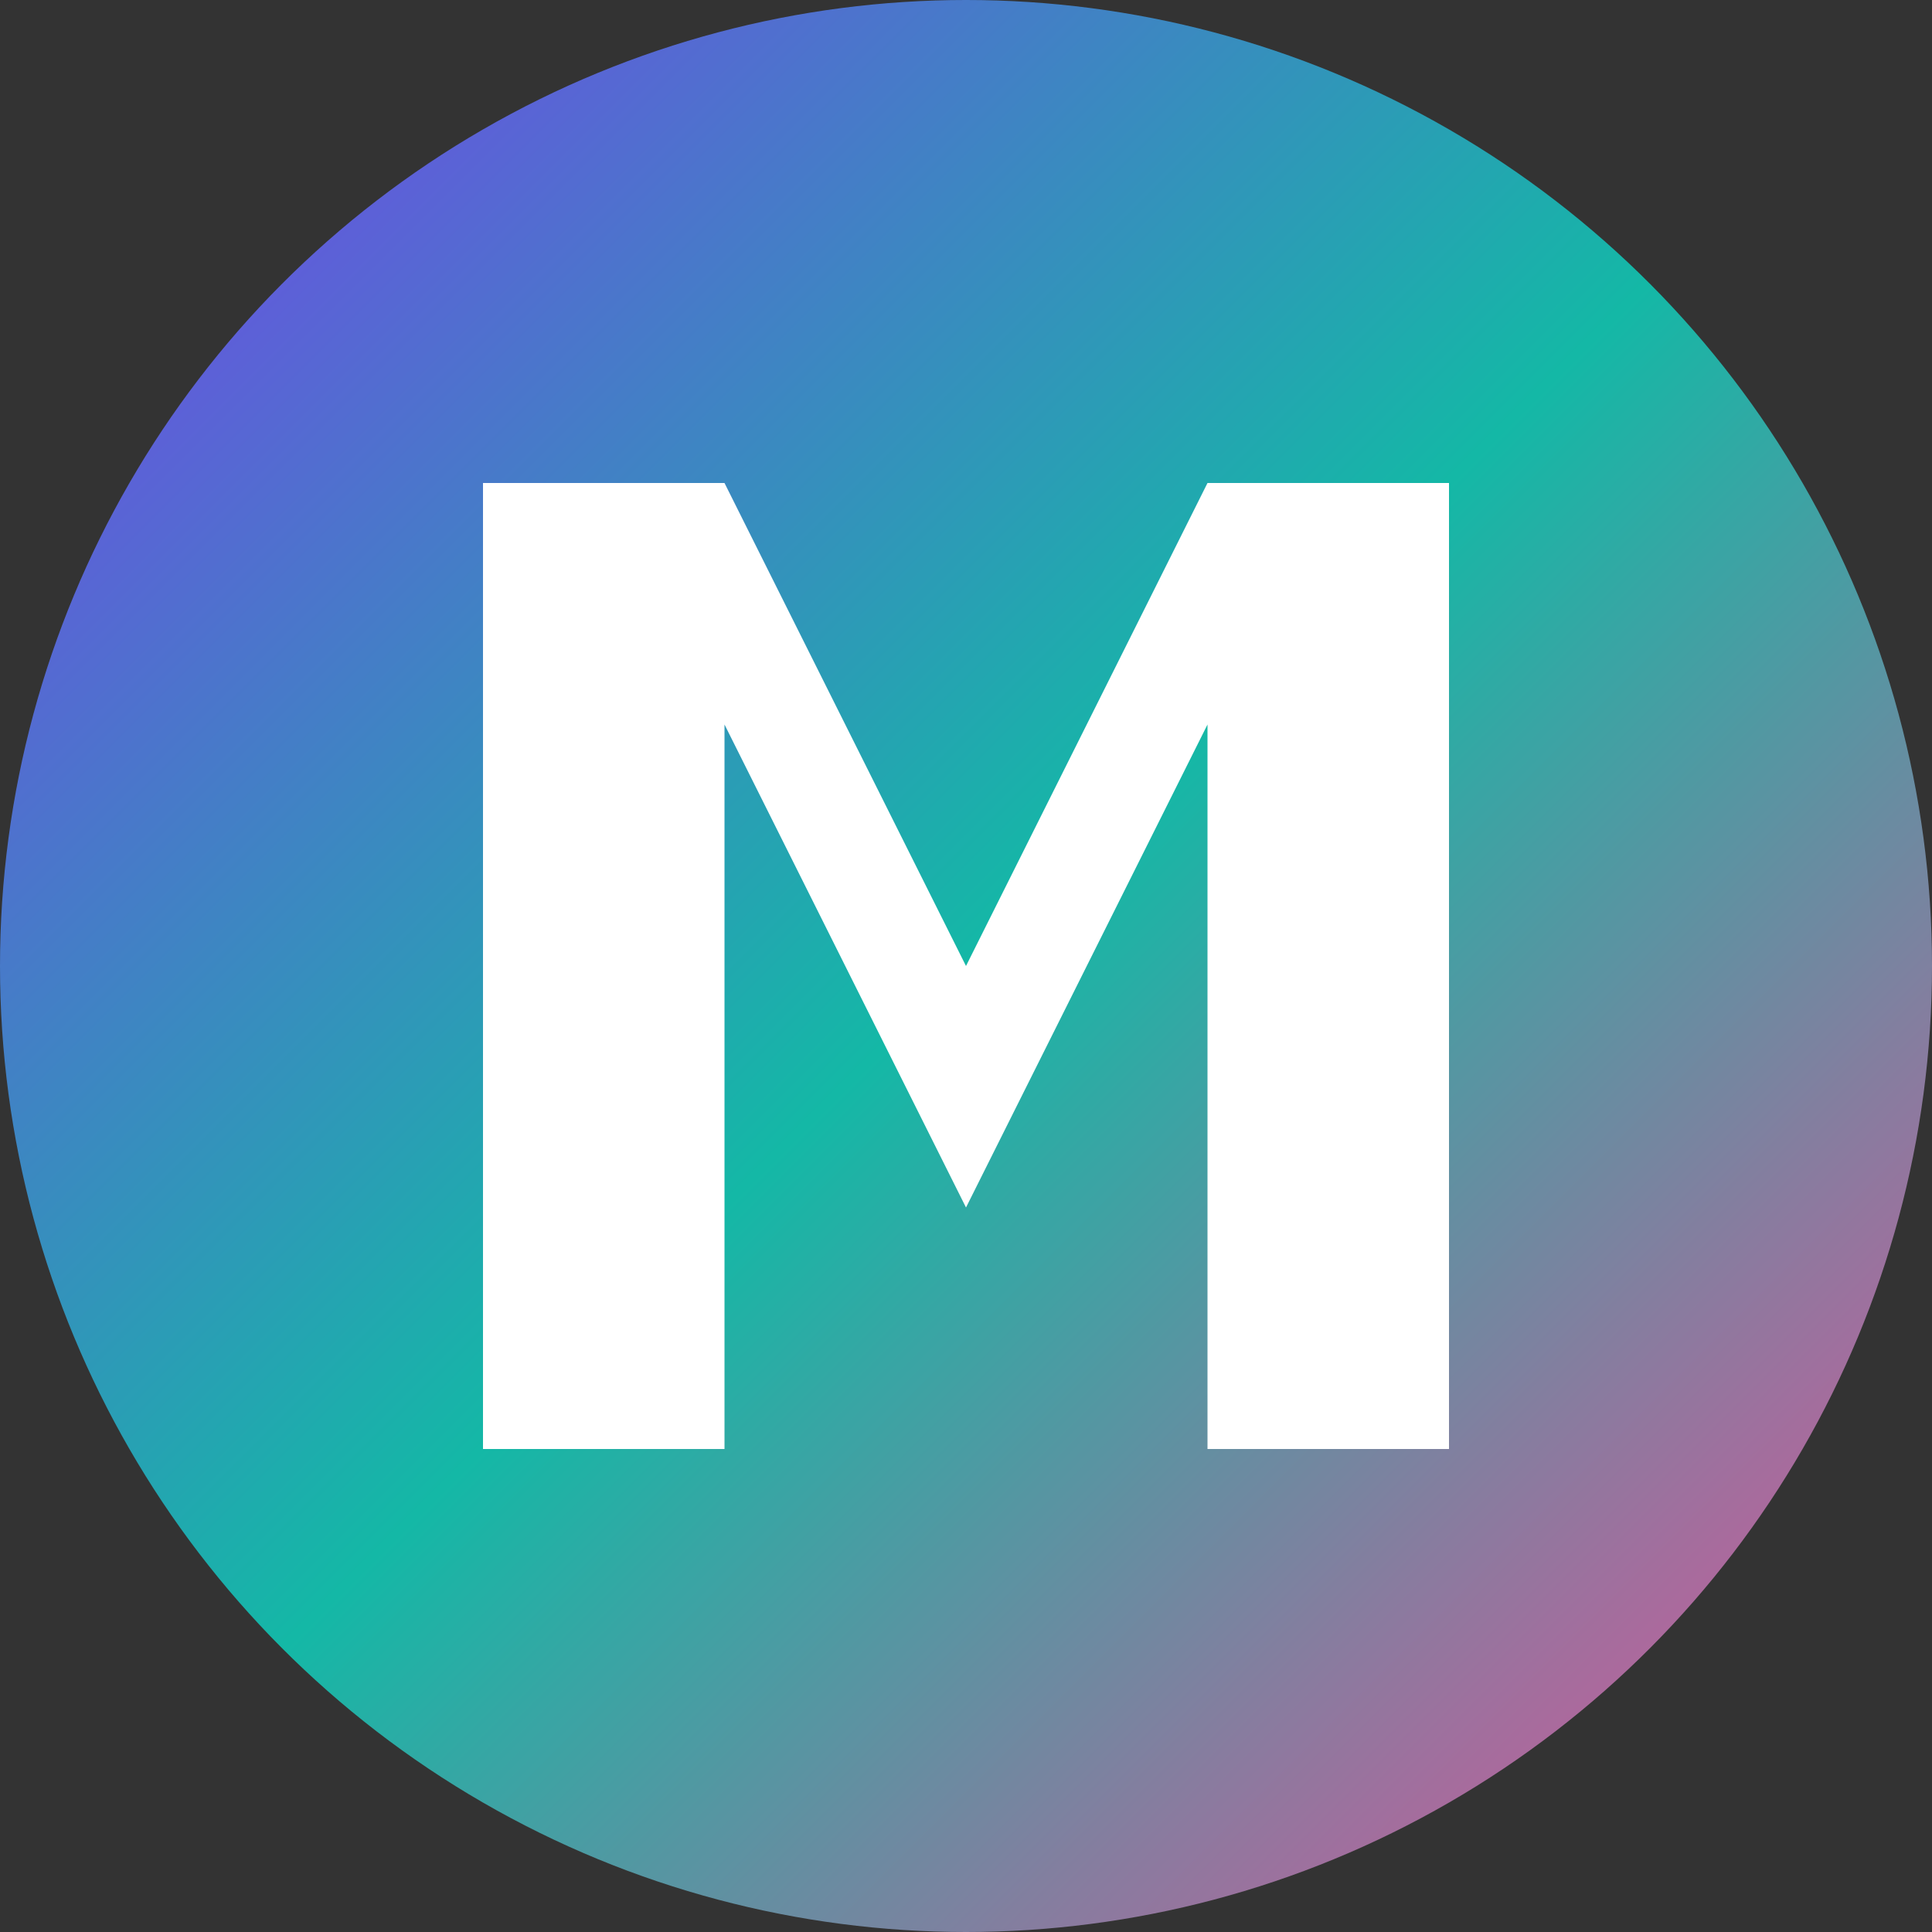
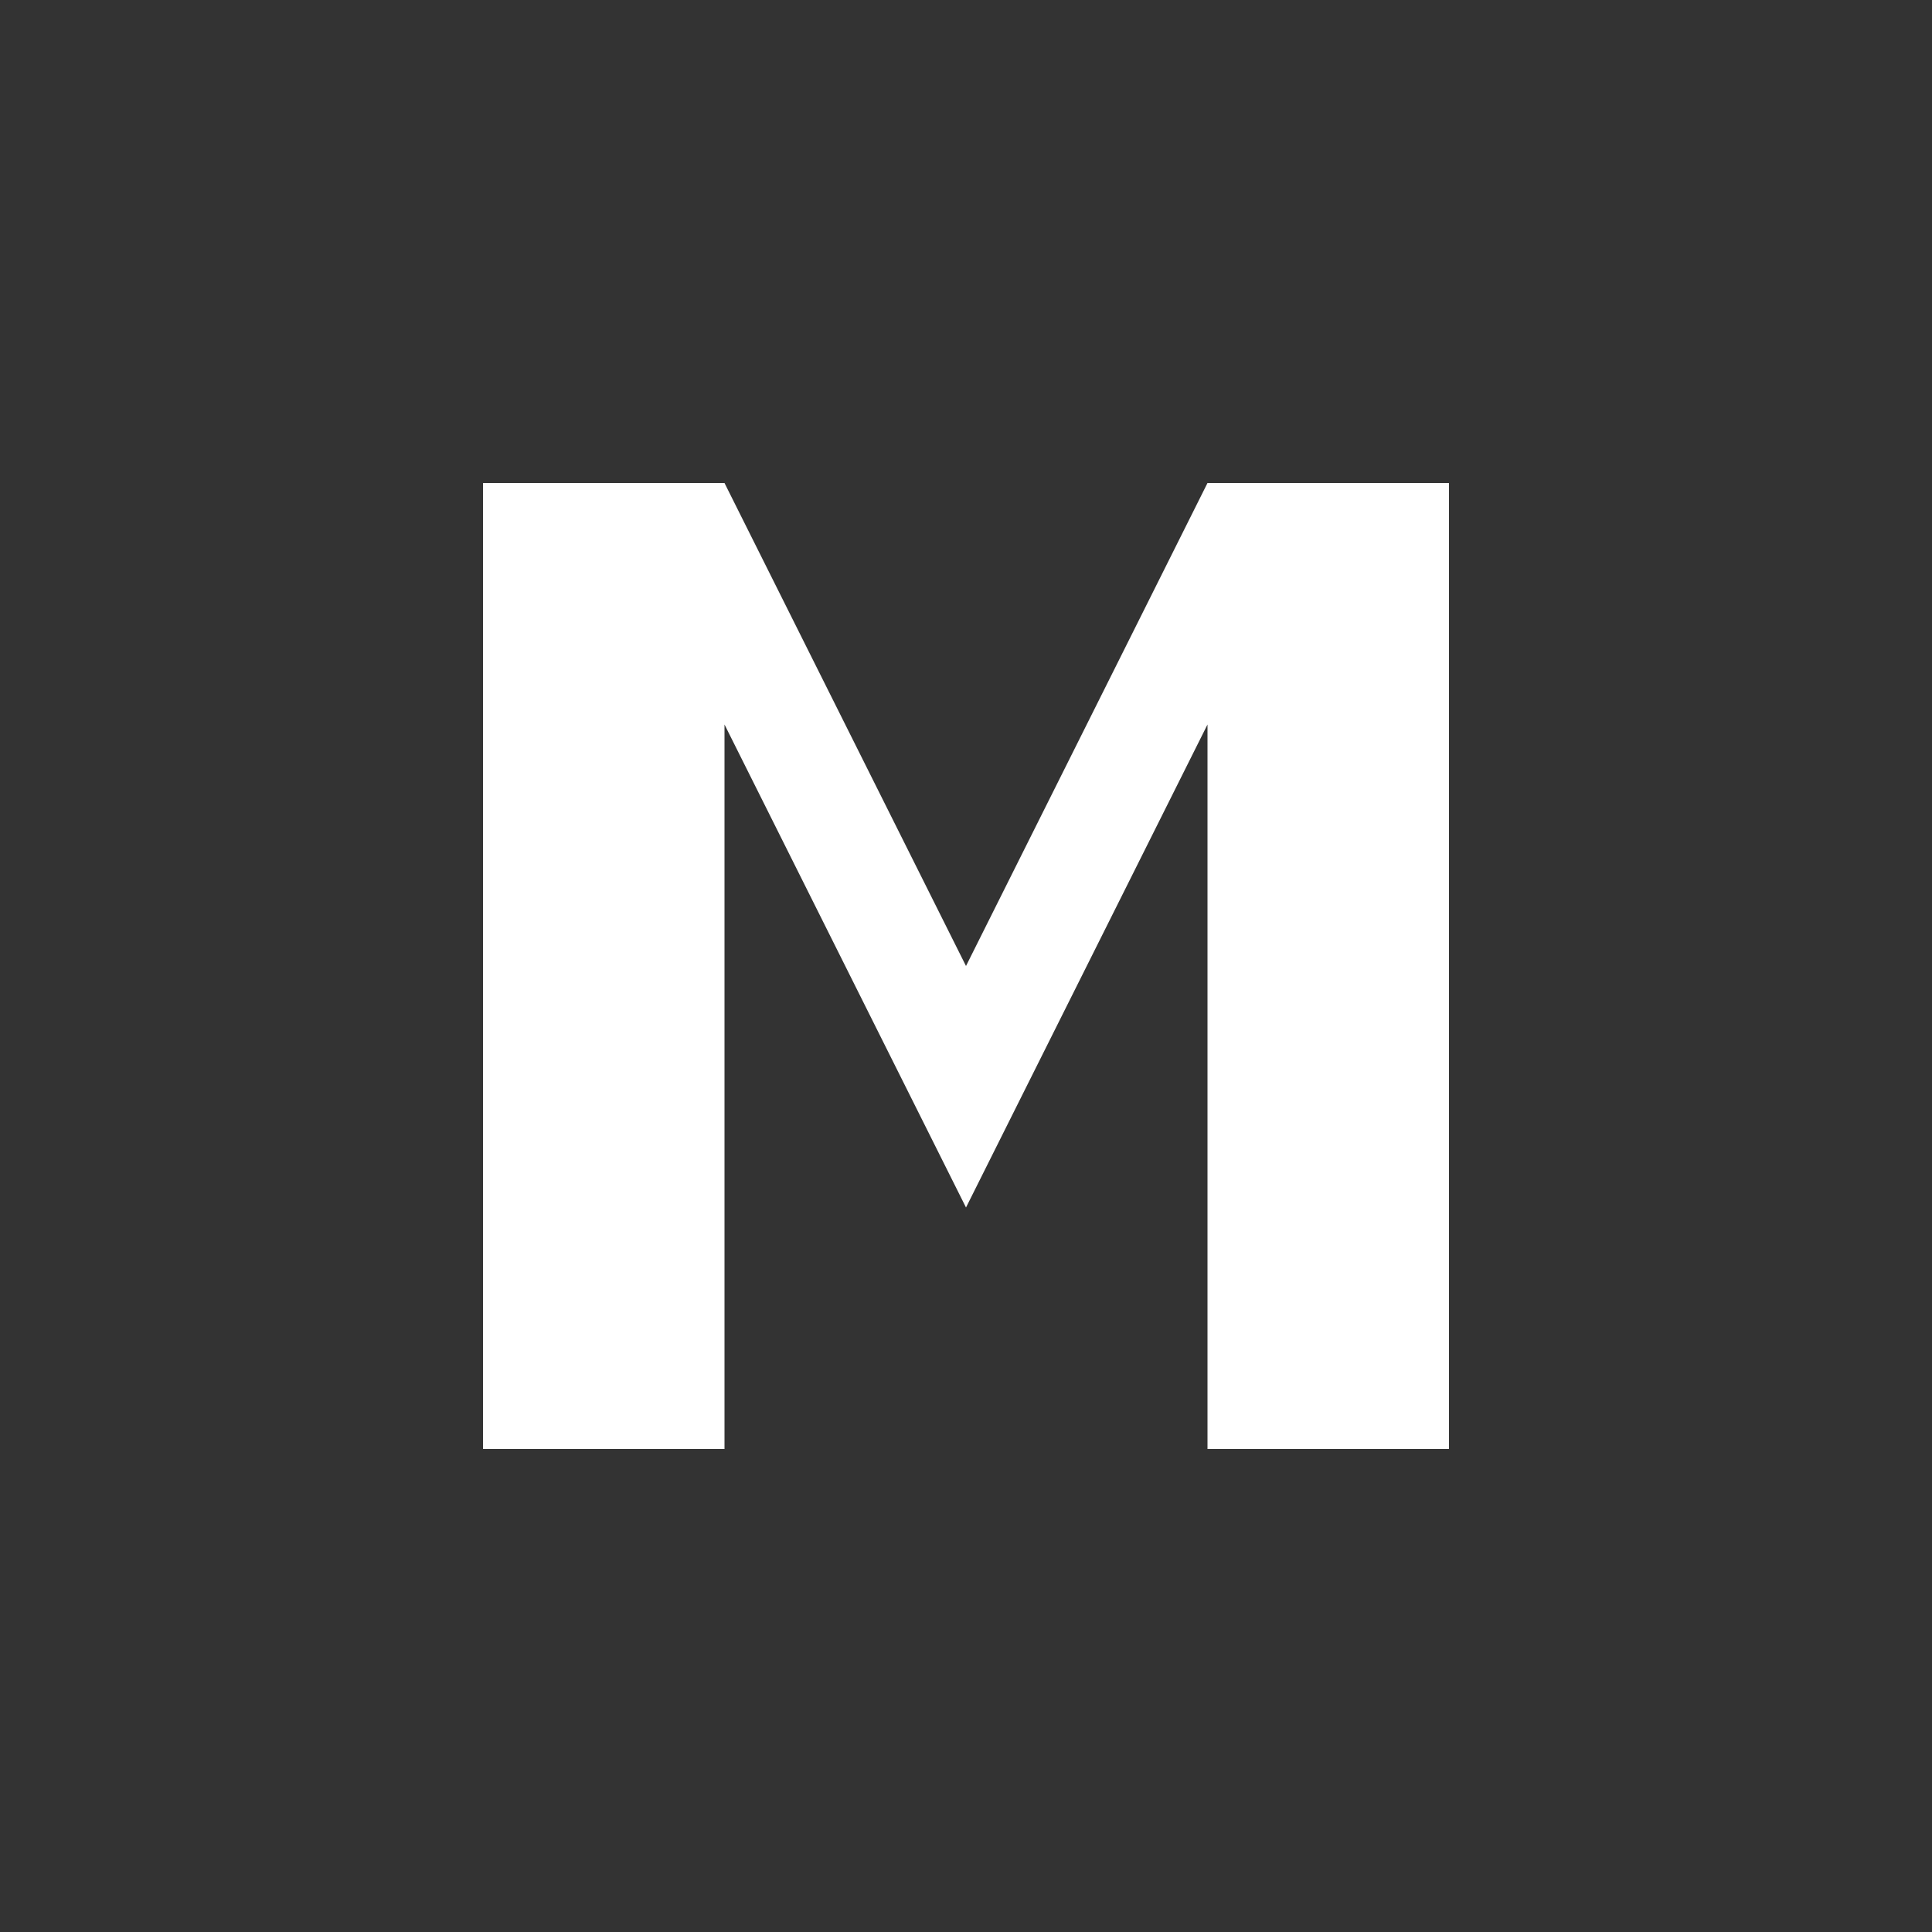
<svg xmlns="http://www.w3.org/2000/svg" width="16" height="16" viewBox="0 0 16 16" fill="none">
  <rect x="0" y="0" width="16" height="16" fill="#333333" stroke="none" />
  <defs>
    <linearGradient id="bgGradient16" x1="0%" y1="0%" x2="100%" y2="100%">
      <stop offset="0%" style="stop-color:#7C3AED;stop-opacity:1" />
      <stop offset="50%" style="stop-color:#14B8A6;stop-opacity:1" />
      <stop offset="100%" style="stop-color:#EC4899;stop-opacity:1" />
    </linearGradient>
  </defs>
-   <circle cx="8" cy="8" r="8" fill="url(#bgGradient16)" />
  <path d="M4 12 L4 4 L6 4 L8 8 L10 4 L12 4 L12 12 L10 12 L10 6 L8 10 L6 6 L6 12 L4 12 Z" fill="white" />
</svg>